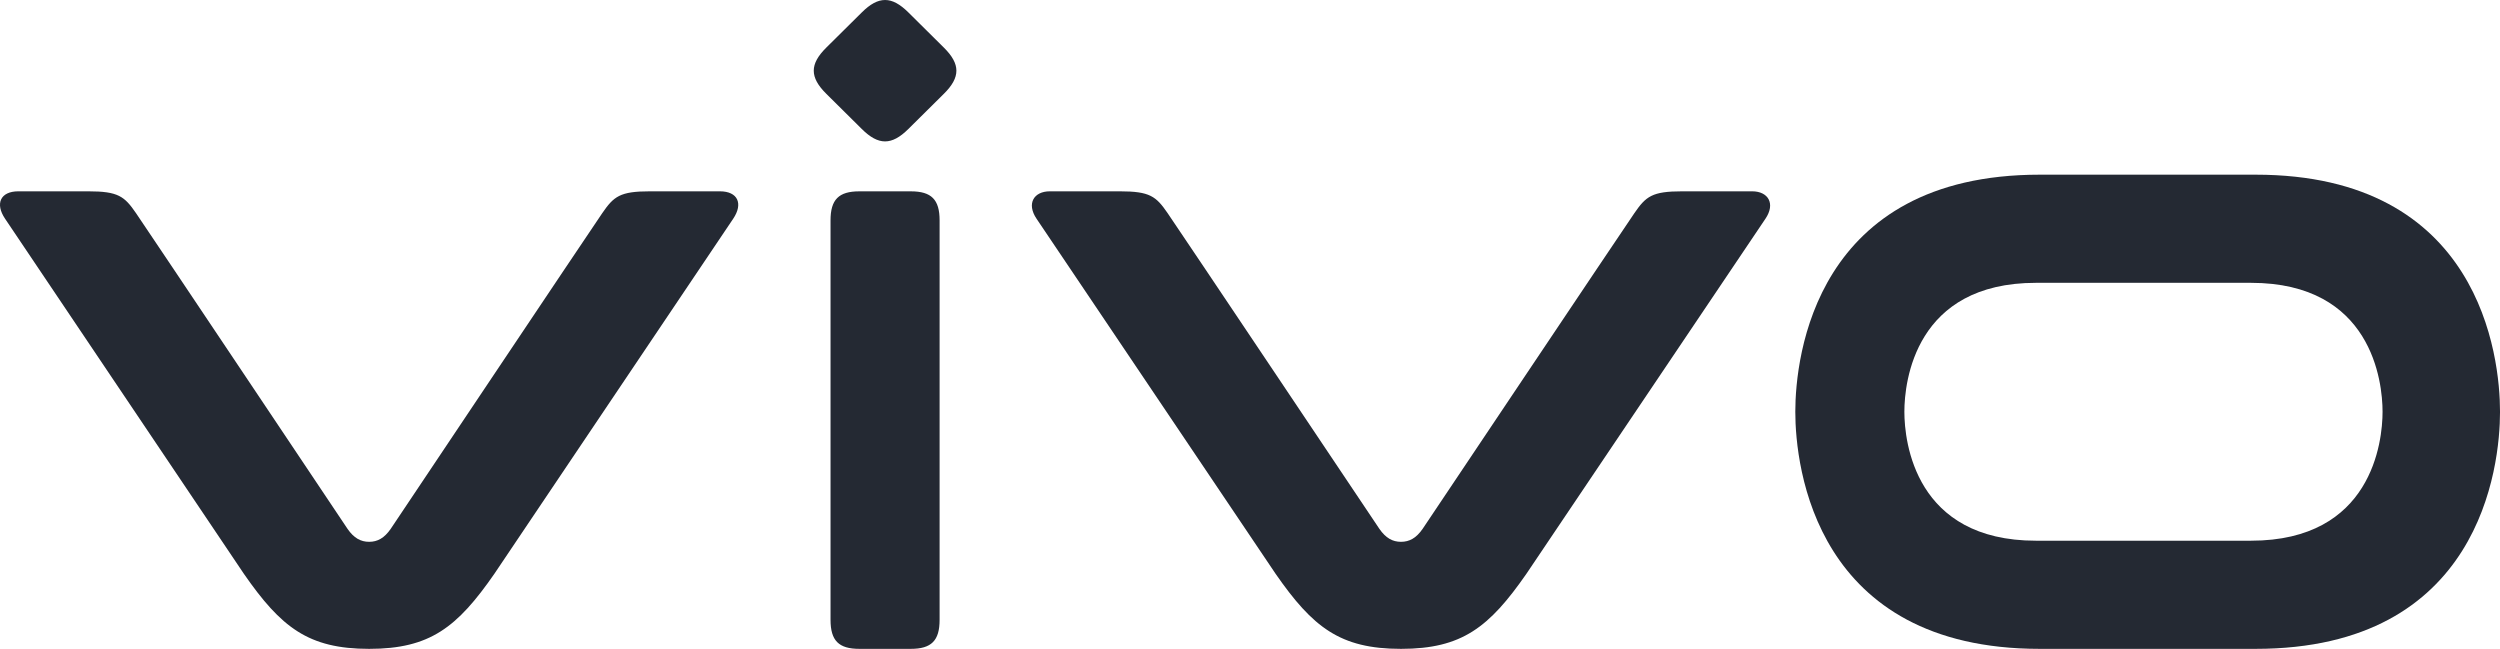
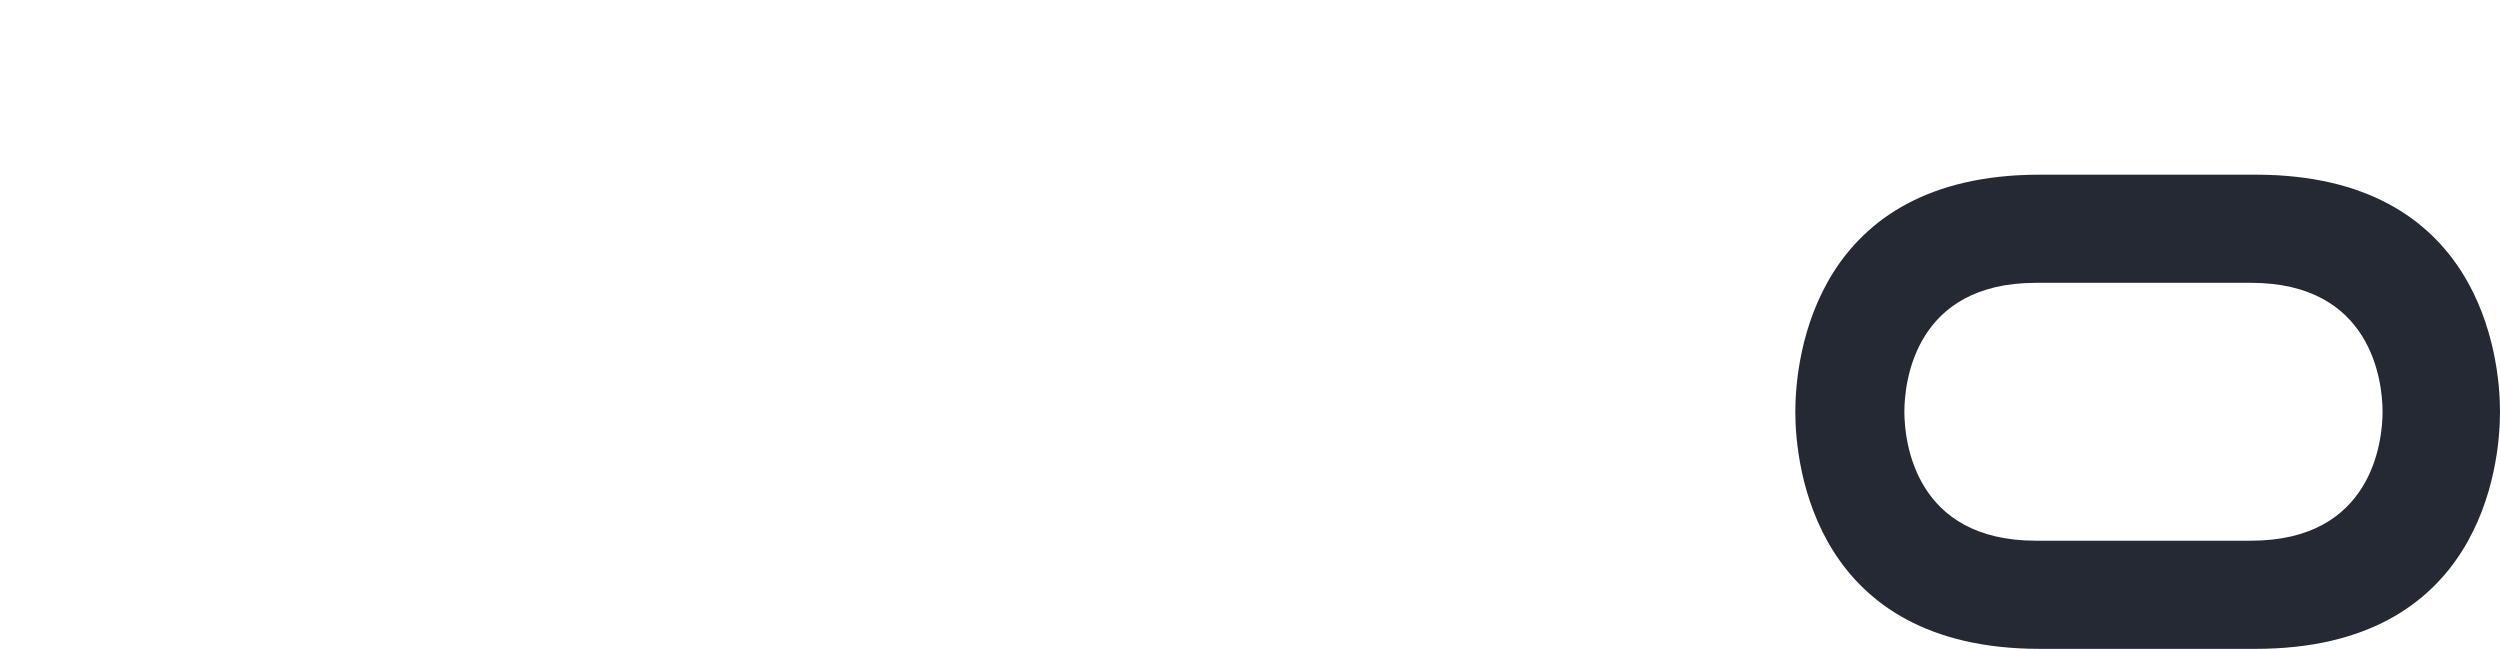
<svg xmlns="http://www.w3.org/2000/svg" width="131" height="34" viewBox="0 0 131 34" fill="none">
-   <path d="M117.95 28.333H106.684C100.352 28.333 99.789 23.157 99.789 21.576C99.789 19.995 100.352 14.82 106.684 14.82H117.95C124.283 14.82 124.846 19.995 124.846 21.576C124.846 23.157 124.283 28.333 117.95 28.333ZM118.195 9.153H106.88C95.12 9.153 94.074 18.669 94.074 21.577C94.074 24.484 95.12 34 106.88 34H118.195C129.955 34 131.001 24.484 131.001 21.577C131.001 18.669 129.955 9.153 118.195 9.153Z" fill="#242933" />
-   <path d="M91.812 10.025H88.144C86.573 10.025 86.249 10.287 85.643 11.167C85.036 12.046 74.544 27.715 74.544 27.715C74.209 28.196 73.854 28.391 73.412 28.391C72.971 28.391 72.616 28.196 72.282 27.715C72.282 27.715 61.788 12.046 61.182 11.167C60.577 10.287 60.253 10.025 58.682 10.025H55.013C54.169 10.025 53.782 10.671 54.313 11.459L66.845 30.072C68.79 32.869 70.216 34 73.412 34C76.608 34 78.035 32.869 79.98 30.072L92.511 11.459C93.043 10.671 92.657 10.025 91.812 10.025M43.52 11.546C43.52 10.457 43.949 10.026 45.03 10.026H47.725C48.806 10.026 49.235 10.457 49.235 11.546V32.48C49.235 33.569 48.806 34 47.725 34H45.03C43.949 34 43.52 33.569 43.52 32.48V11.546ZM43.295 4.912C42.423 4.048 42.423 3.363 43.295 2.497L45.16 0.649C46.032 -0.216 46.723 -0.216 47.596 0.648L49.461 2.497C50.333 3.362 50.333 4.048 49.461 4.913L47.596 6.761C46.723 7.626 46.032 7.626 45.16 6.761L43.295 4.913M37.722 10.025H34.058C32.488 10.025 32.165 10.288 31.56 11.167C30.954 12.046 20.472 27.714 20.472 27.714C20.138 28.196 19.783 28.391 19.343 28.391C18.902 28.391 18.546 28.196 18.212 27.714C18.212 27.714 7.73 12.046 7.125 11.166C6.521 10.288 6.197 10.025 4.628 10.025H0.963C0.021 10.025 -0.267 10.671 0.264 11.459C0.794 12.248 12.782 30.071 12.782 30.071C14.724 32.869 16.151 34 19.343 34C22.535 34 23.96 32.869 25.902 30.071L38.421 11.459C38.951 10.671 38.663 10.025 37.721 10.025" fill="#242933" />
+   <path d="M117.95 28.333H106.684C100.352 28.333 99.789 23.157 99.789 21.576C99.789 19.995 100.352 14.82 106.684 14.82H117.95C124.283 14.82 124.846 19.995 124.846 21.576C124.846 23.157 124.283 28.333 117.95 28.333M118.195 9.153H106.88C95.12 9.153 94.074 18.669 94.074 21.577C94.074 24.484 95.12 34 106.88 34H118.195C129.955 34 131.001 24.484 131.001 21.577C131.001 18.669 129.955 9.153 118.195 9.153Z" fill="#242933" />
</svg>